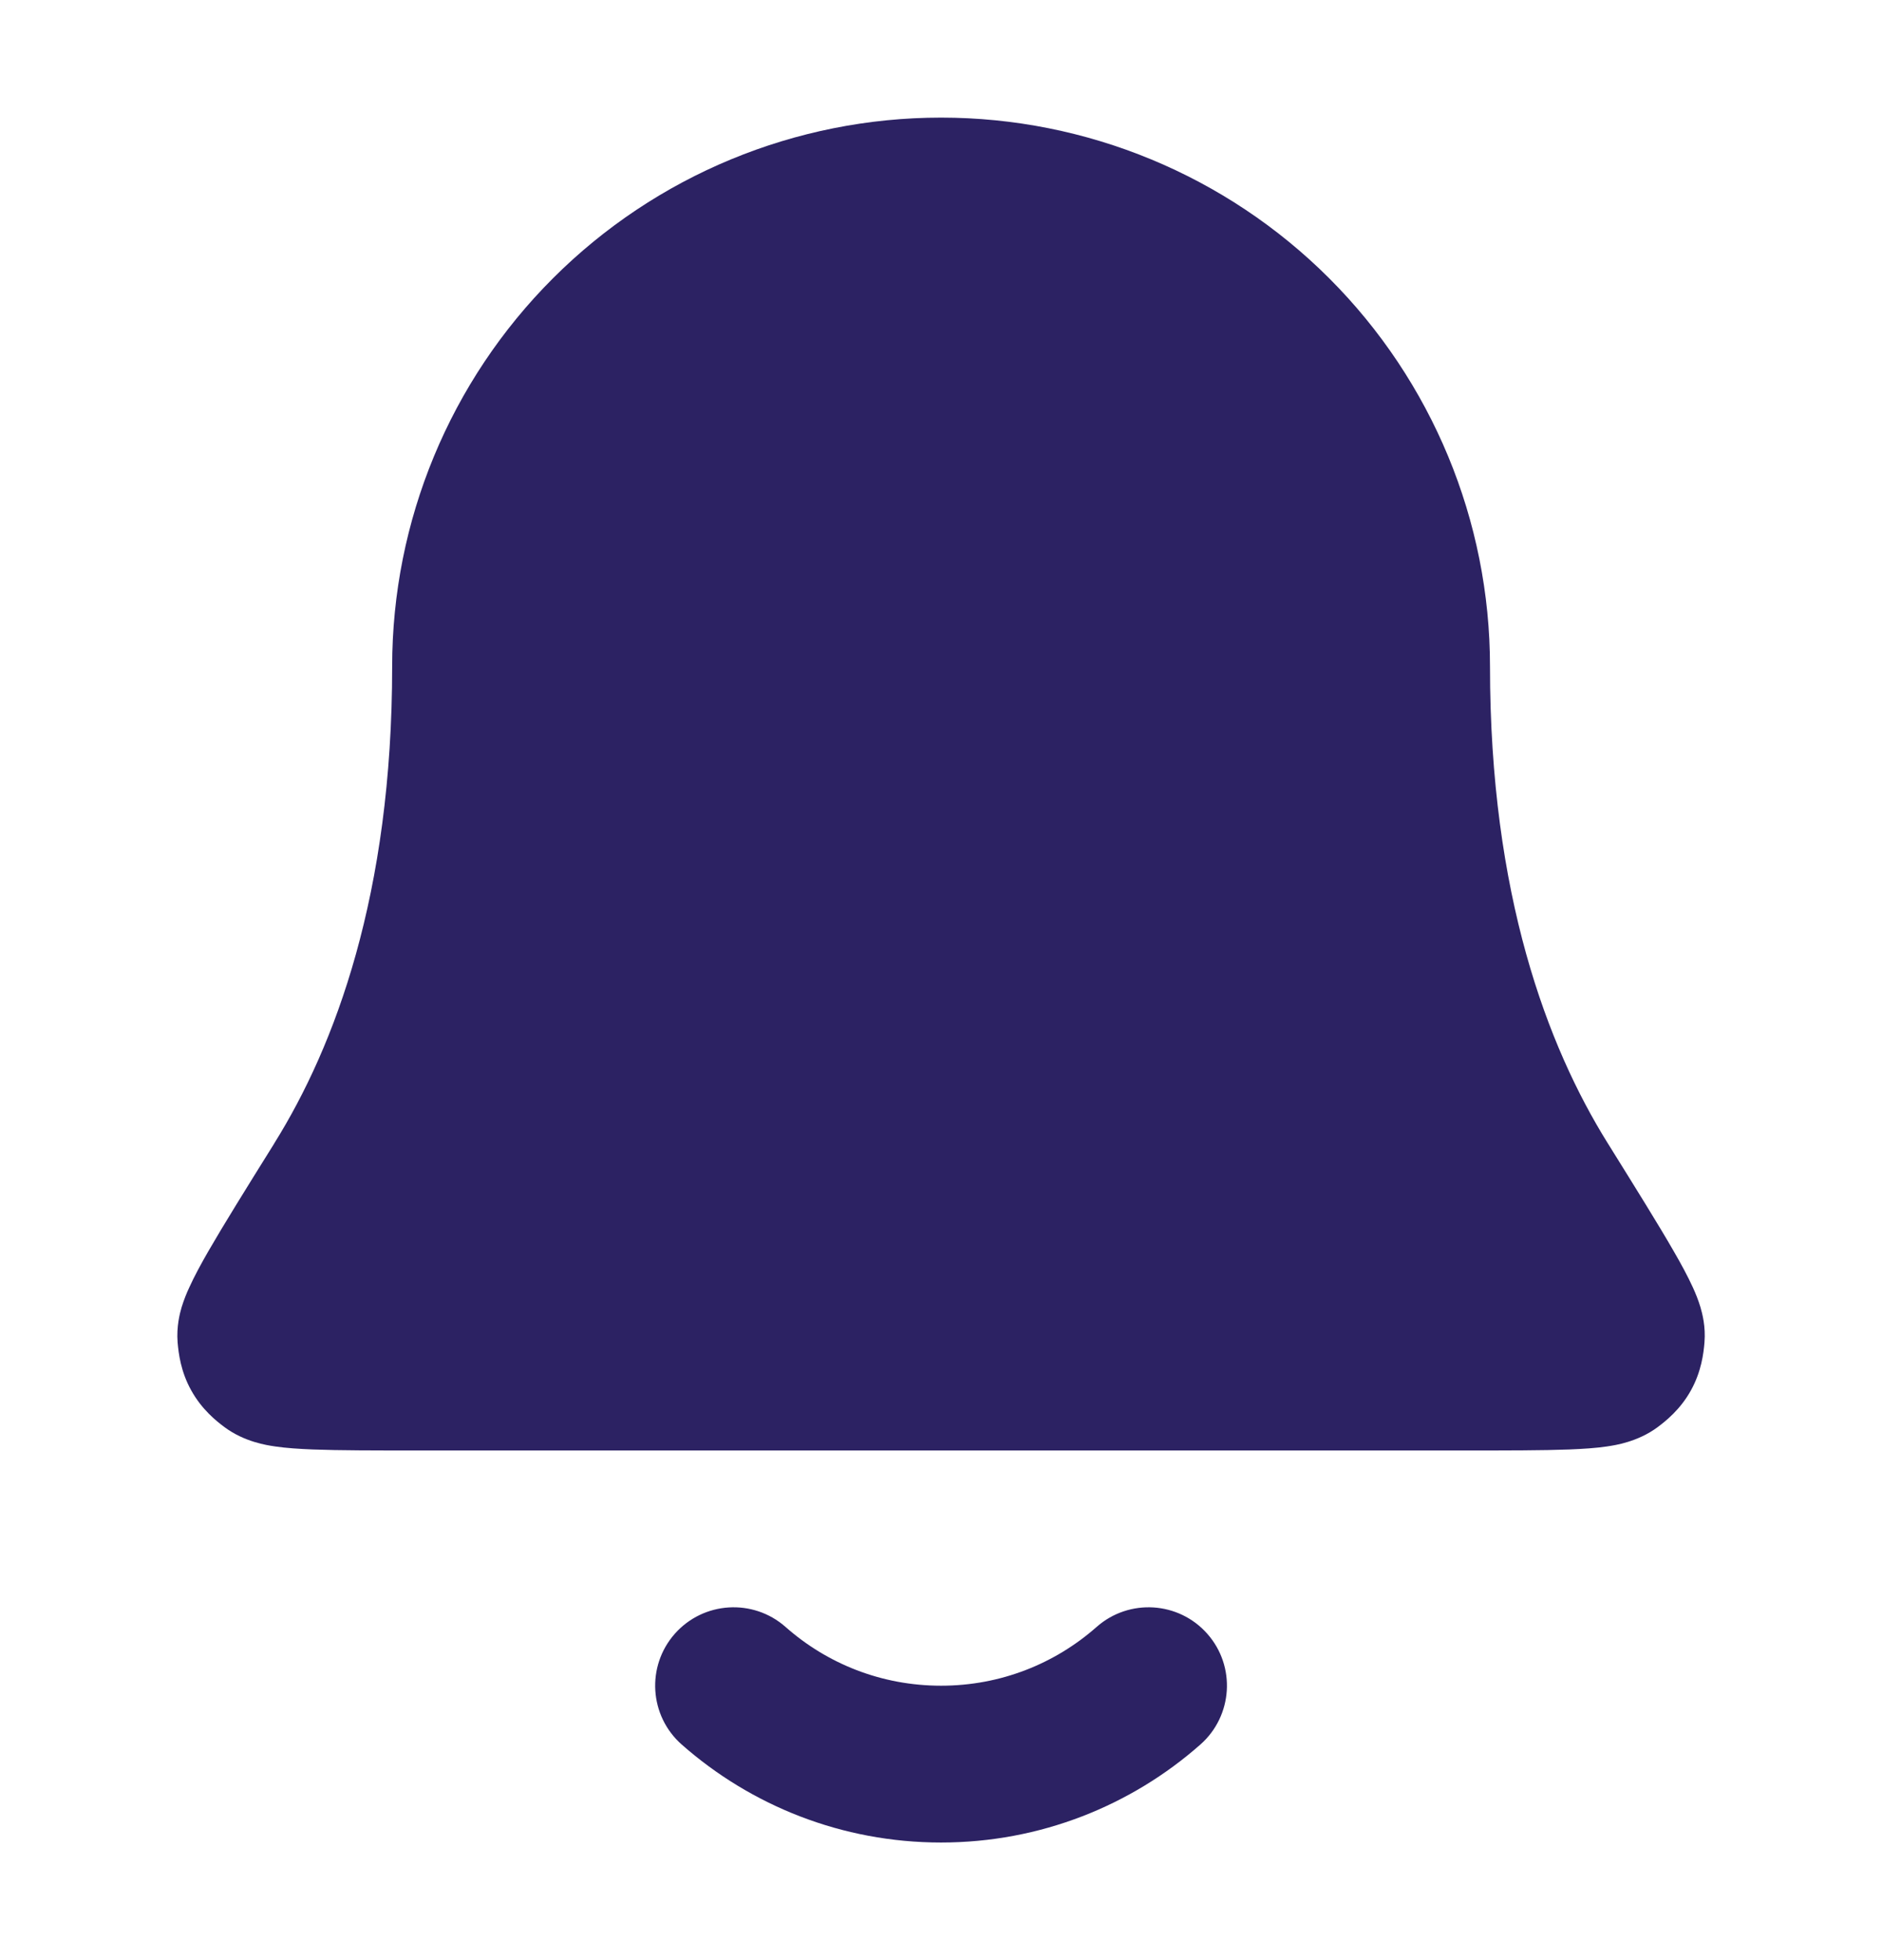
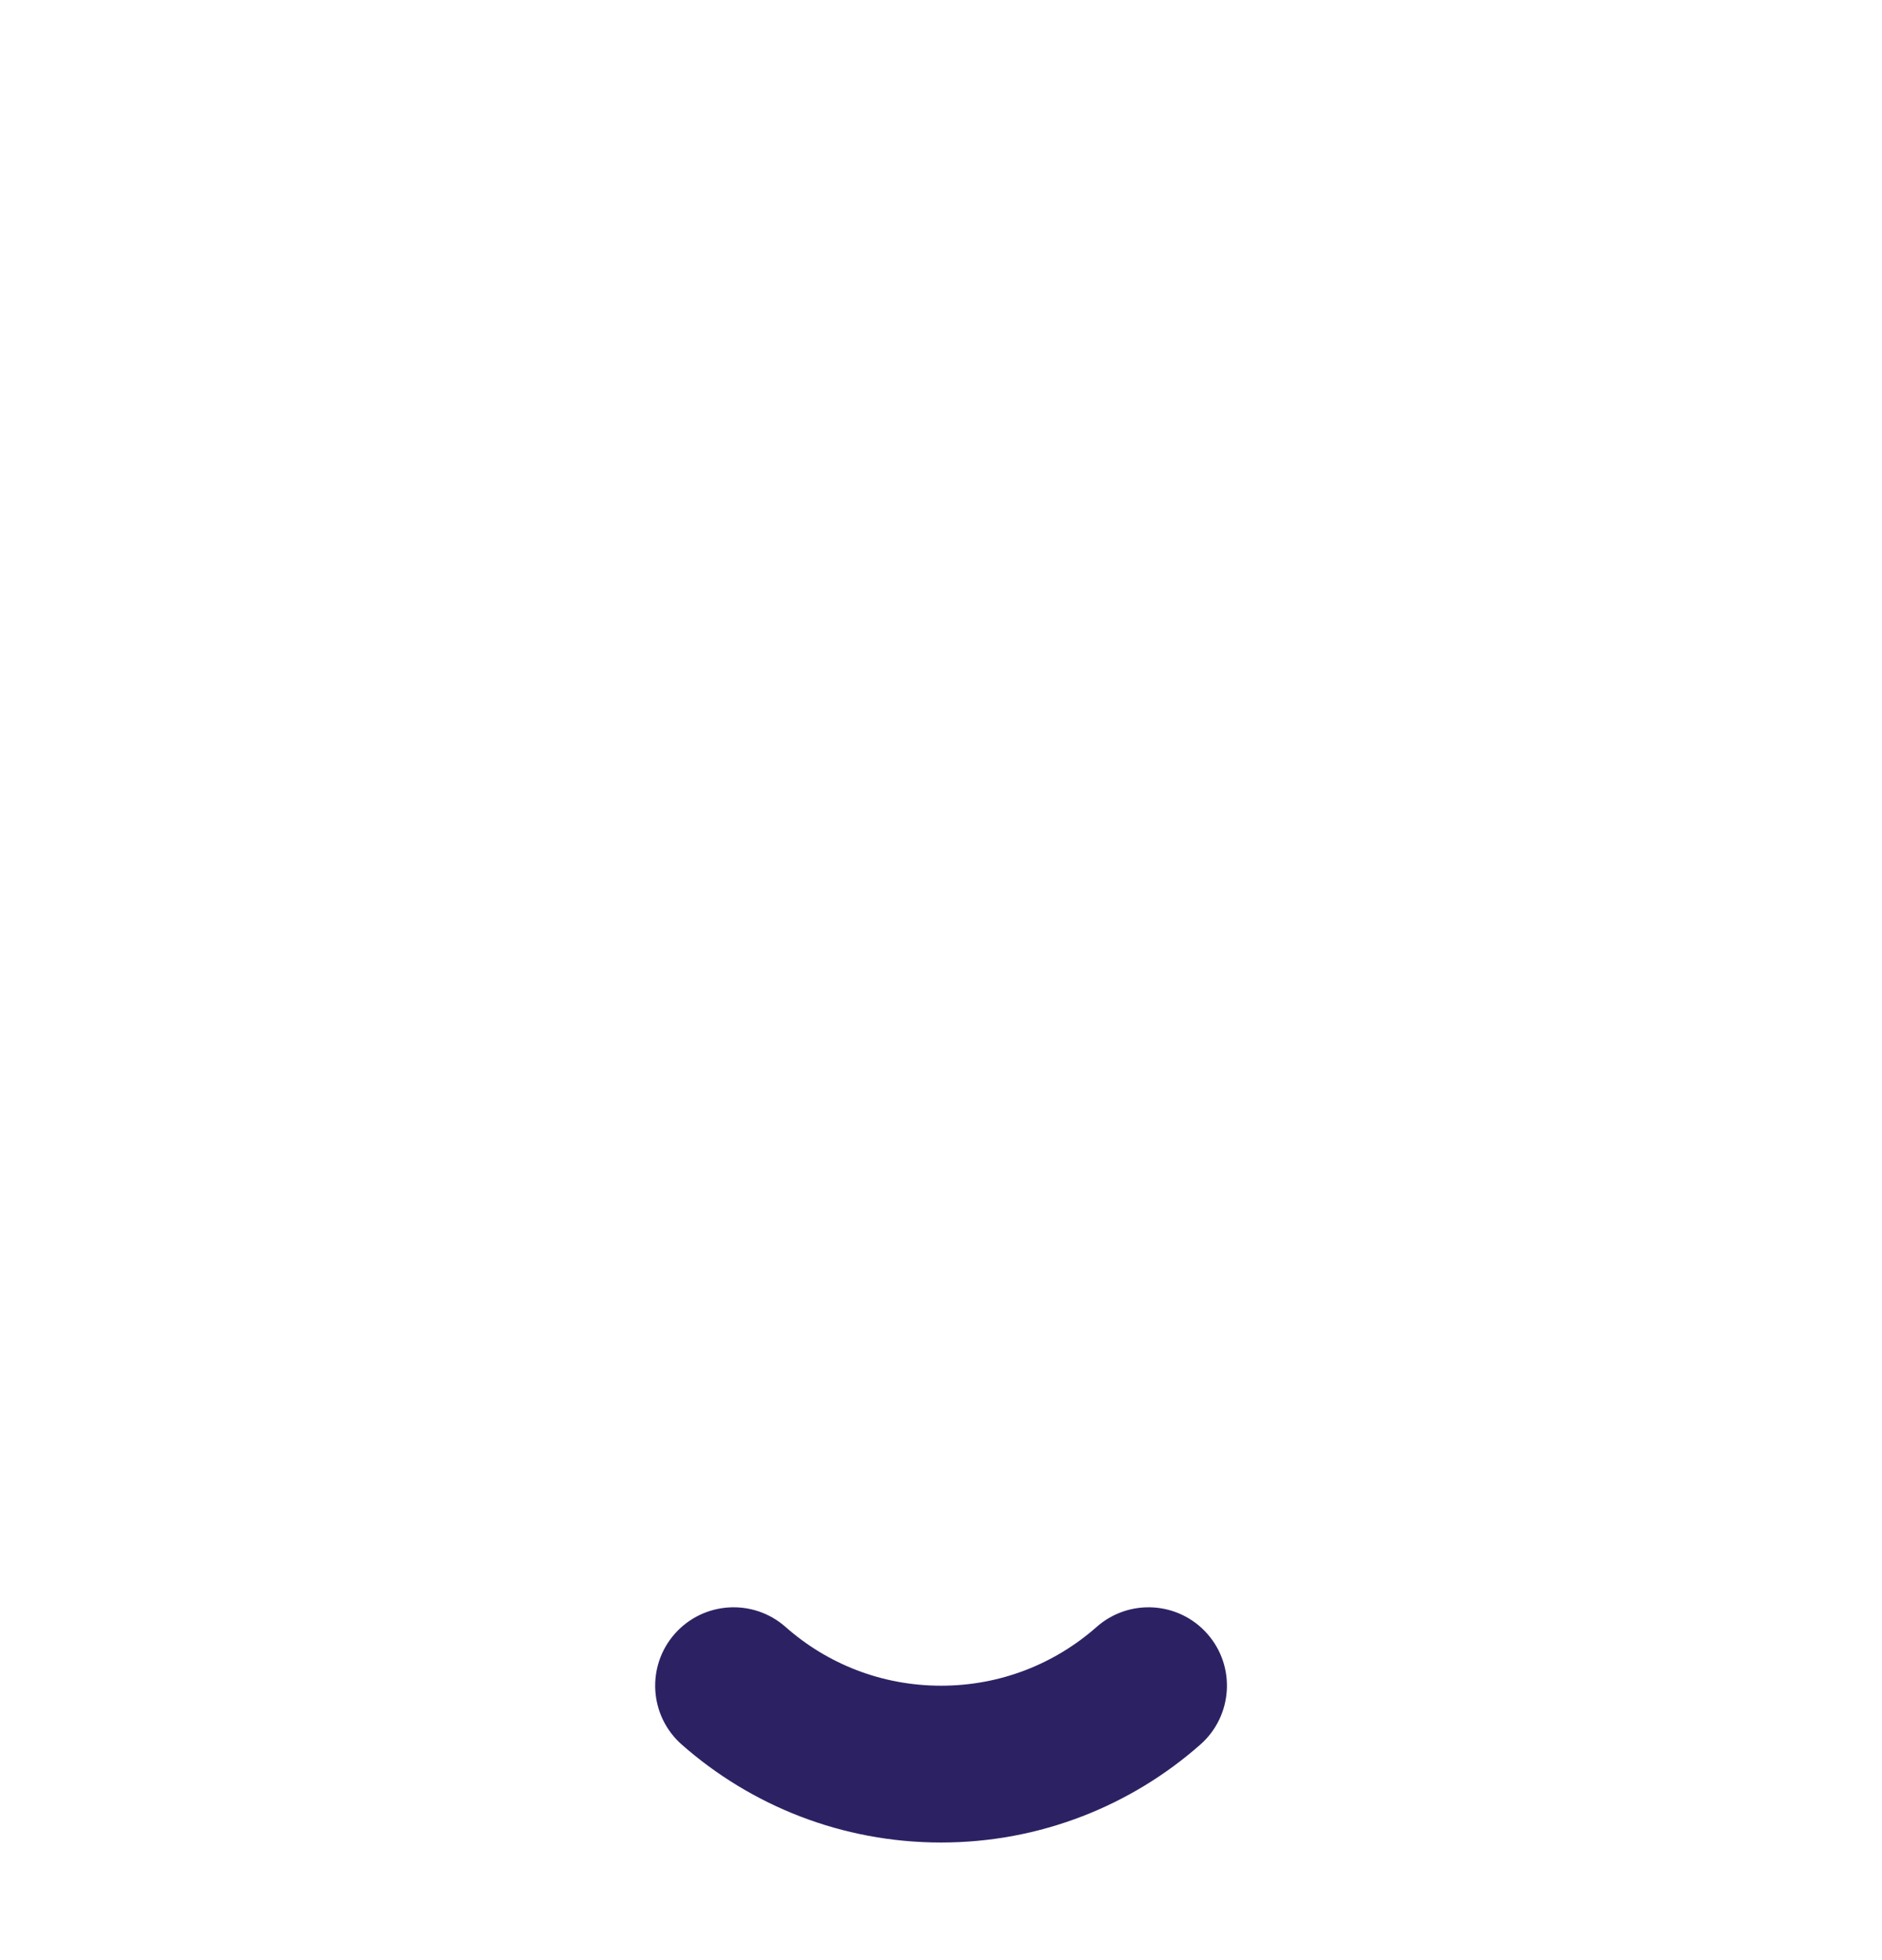
<svg xmlns="http://www.w3.org/2000/svg" width="24" height="25" viewBox="0 0 24 25" fill="none">
  <path fill-rule="evenodd" clip-rule="evenodd" d="M8.605 20.838C8.971 20.424 9.603 20.385 10.017 20.75C10.546 21.218 11.239 21.5 12.001 21.5C12.762 21.5 13.455 21.218 13.985 20.75C14.399 20.385 15.031 20.424 15.396 20.838C15.762 21.252 15.722 21.884 15.308 22.25C14.428 23.027 13.268 23.5 12.001 23.5C10.733 23.5 9.574 23.027 8.693 22.25C8.279 21.884 8.24 21.252 8.605 20.838Z" fill="#2C2263" />
-   <path fill-rule="evenodd" clip-rule="evenodd" d="M7.051 3.55C8.364 2.237 10.144 1.5 12.001 1.5C13.857 1.5 15.638 2.237 16.951 3.55C18.263 4.863 19.001 6.643 19.001 8.5C19.001 11.413 19.733 13.344 20.5 14.577L20.512 14.596C20.869 15.17 21.152 15.624 21.342 15.955C21.438 16.12 21.524 16.28 21.589 16.422C21.621 16.492 21.657 16.579 21.685 16.673C21.708 16.752 21.753 16.919 21.736 17.122C21.725 17.259 21.697 17.493 21.563 17.734C21.429 17.976 21.245 18.123 21.135 18.205C20.884 18.39 20.597 18.433 20.501 18.447L20.497 18.448C20.349 18.47 20.182 18.48 20.013 18.487C19.678 18.5 19.214 18.5 18.637 18.5H5.365C4.788 18.5 4.324 18.5 3.988 18.487C3.819 18.48 3.652 18.47 3.505 18.448L3.5 18.447C3.404 18.433 3.117 18.39 2.867 18.205C2.756 18.123 2.573 17.976 2.439 17.734C2.304 17.493 2.277 17.259 2.265 17.122C2.249 16.919 2.293 16.752 2.316 16.673C2.345 16.579 2.38 16.492 2.413 16.422C2.477 16.28 2.564 16.12 2.659 15.955C2.85 15.624 3.132 15.17 3.49 14.596L3.501 14.577C4.269 13.344 5.001 11.413 5.001 8.5C5.001 6.643 5.738 4.863 7.051 3.55Z" fill="#2C2263" />
</svg>